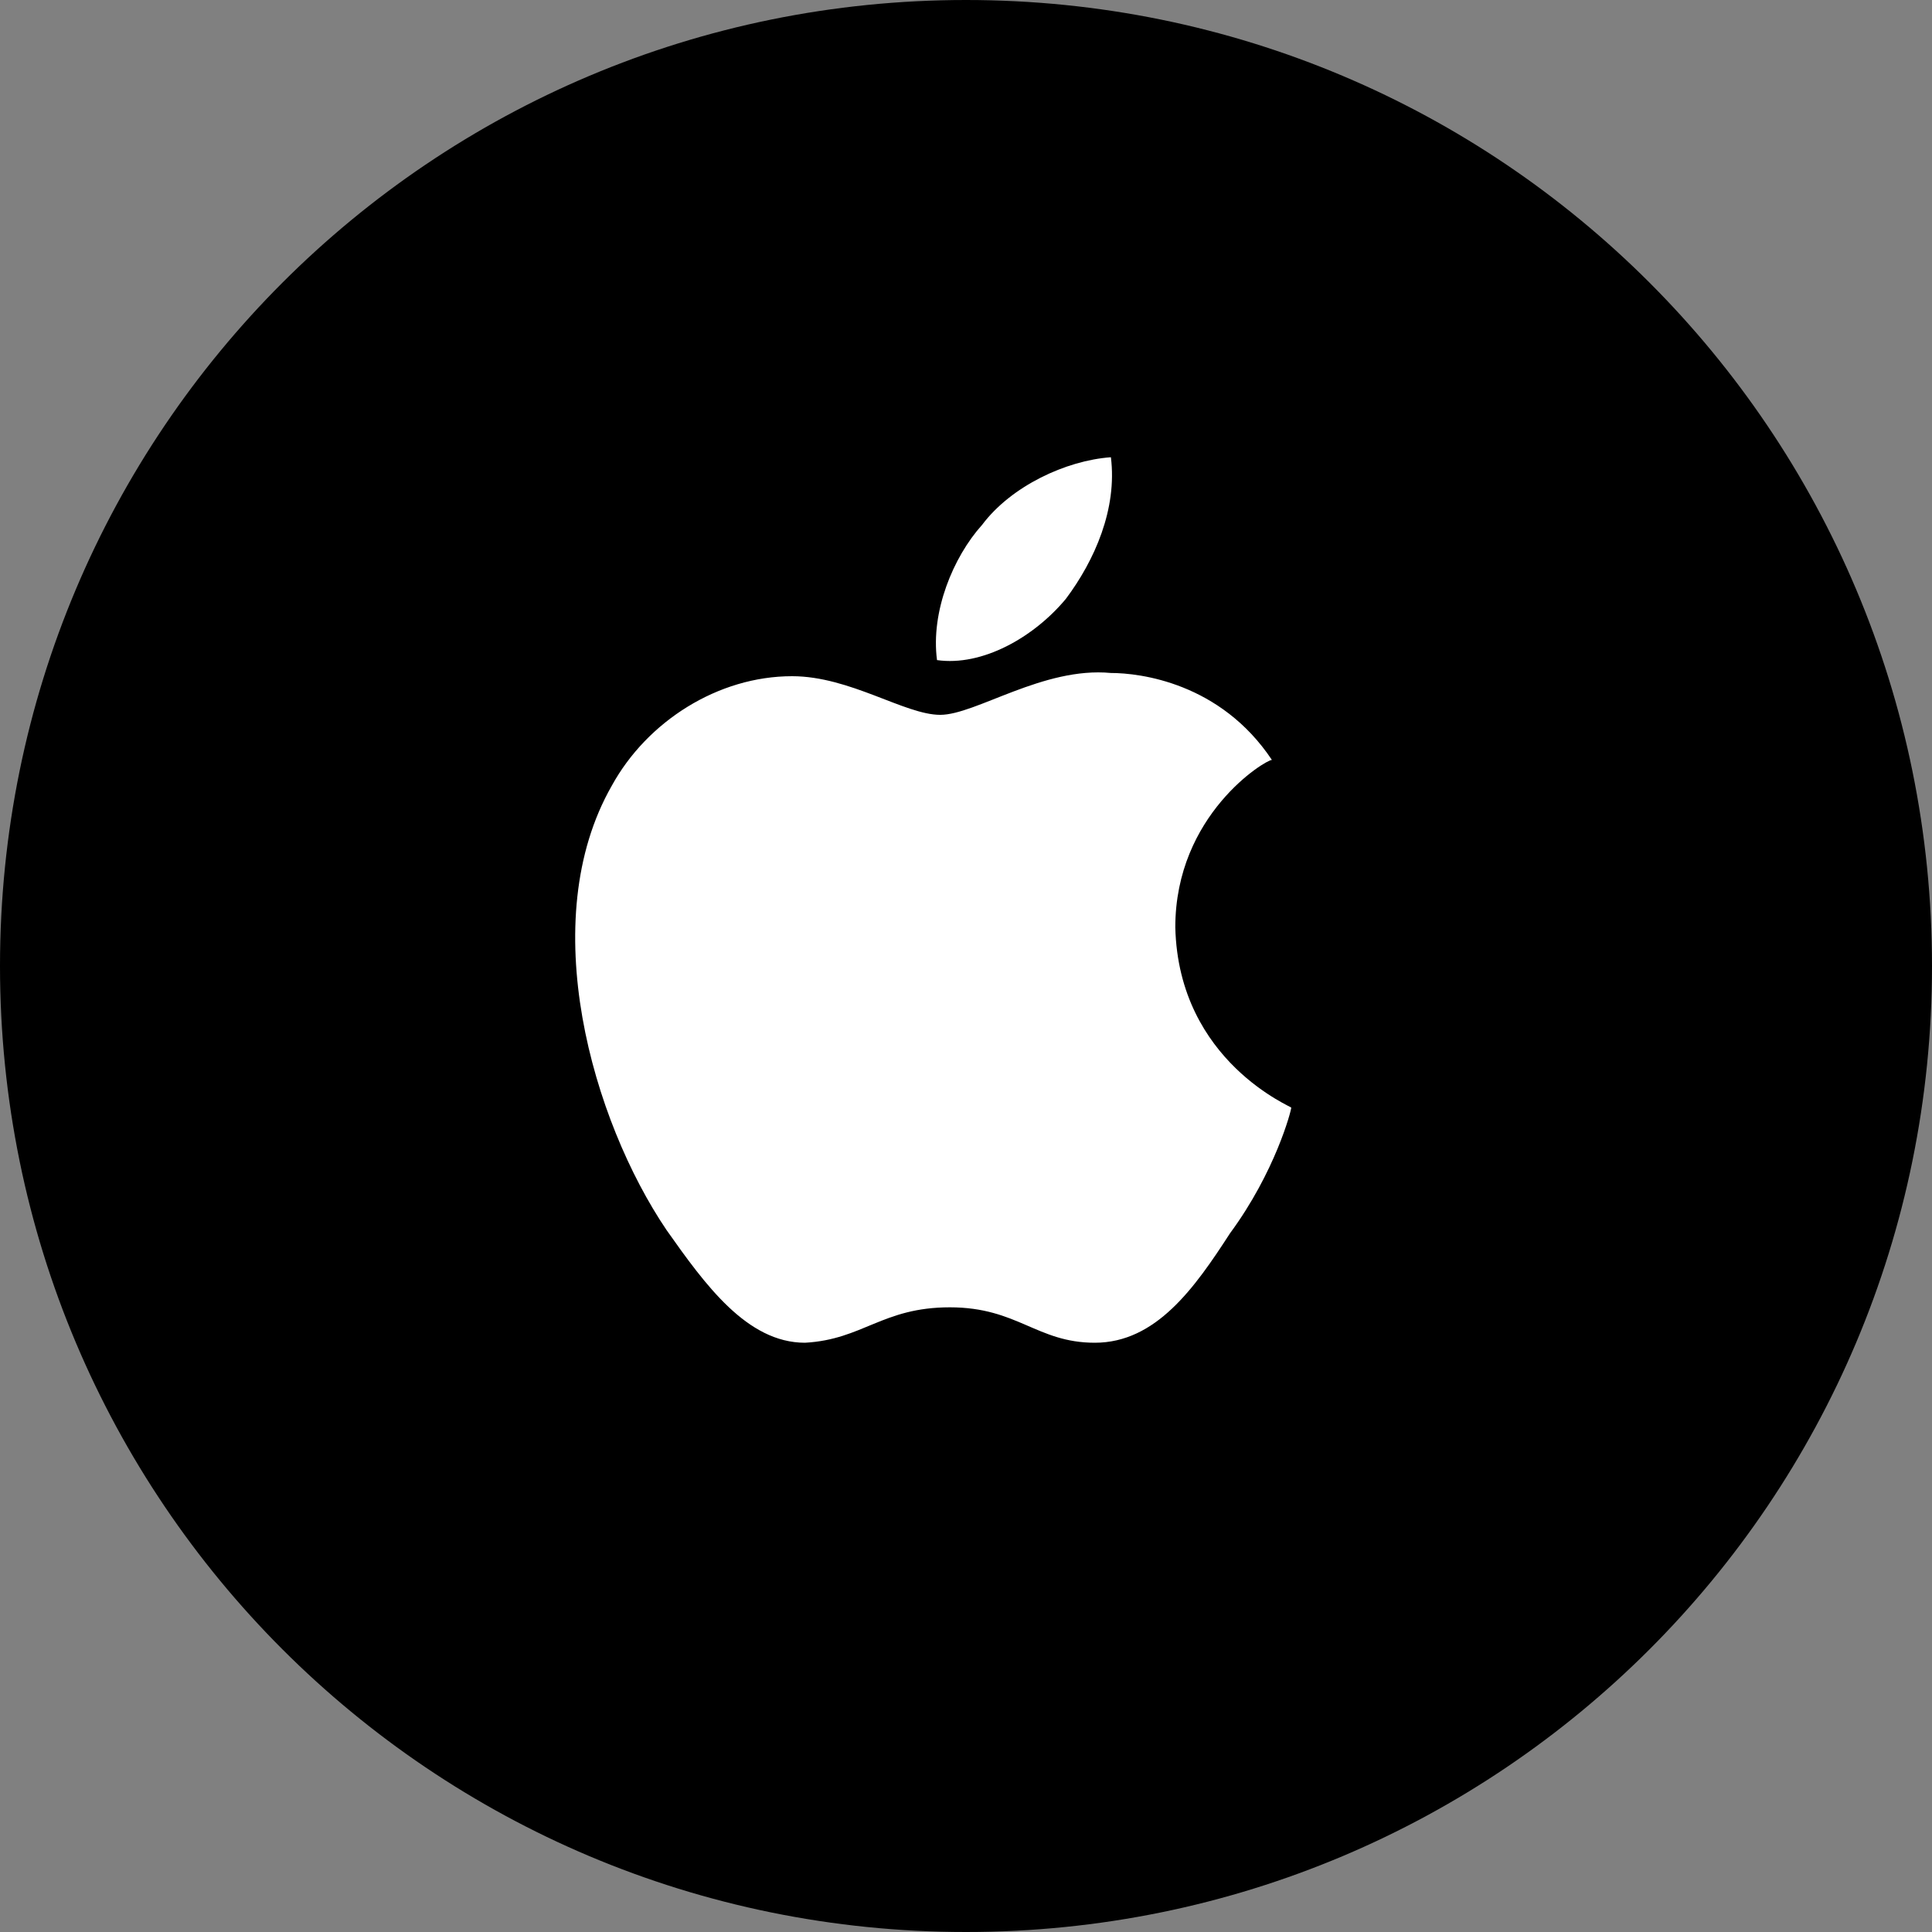
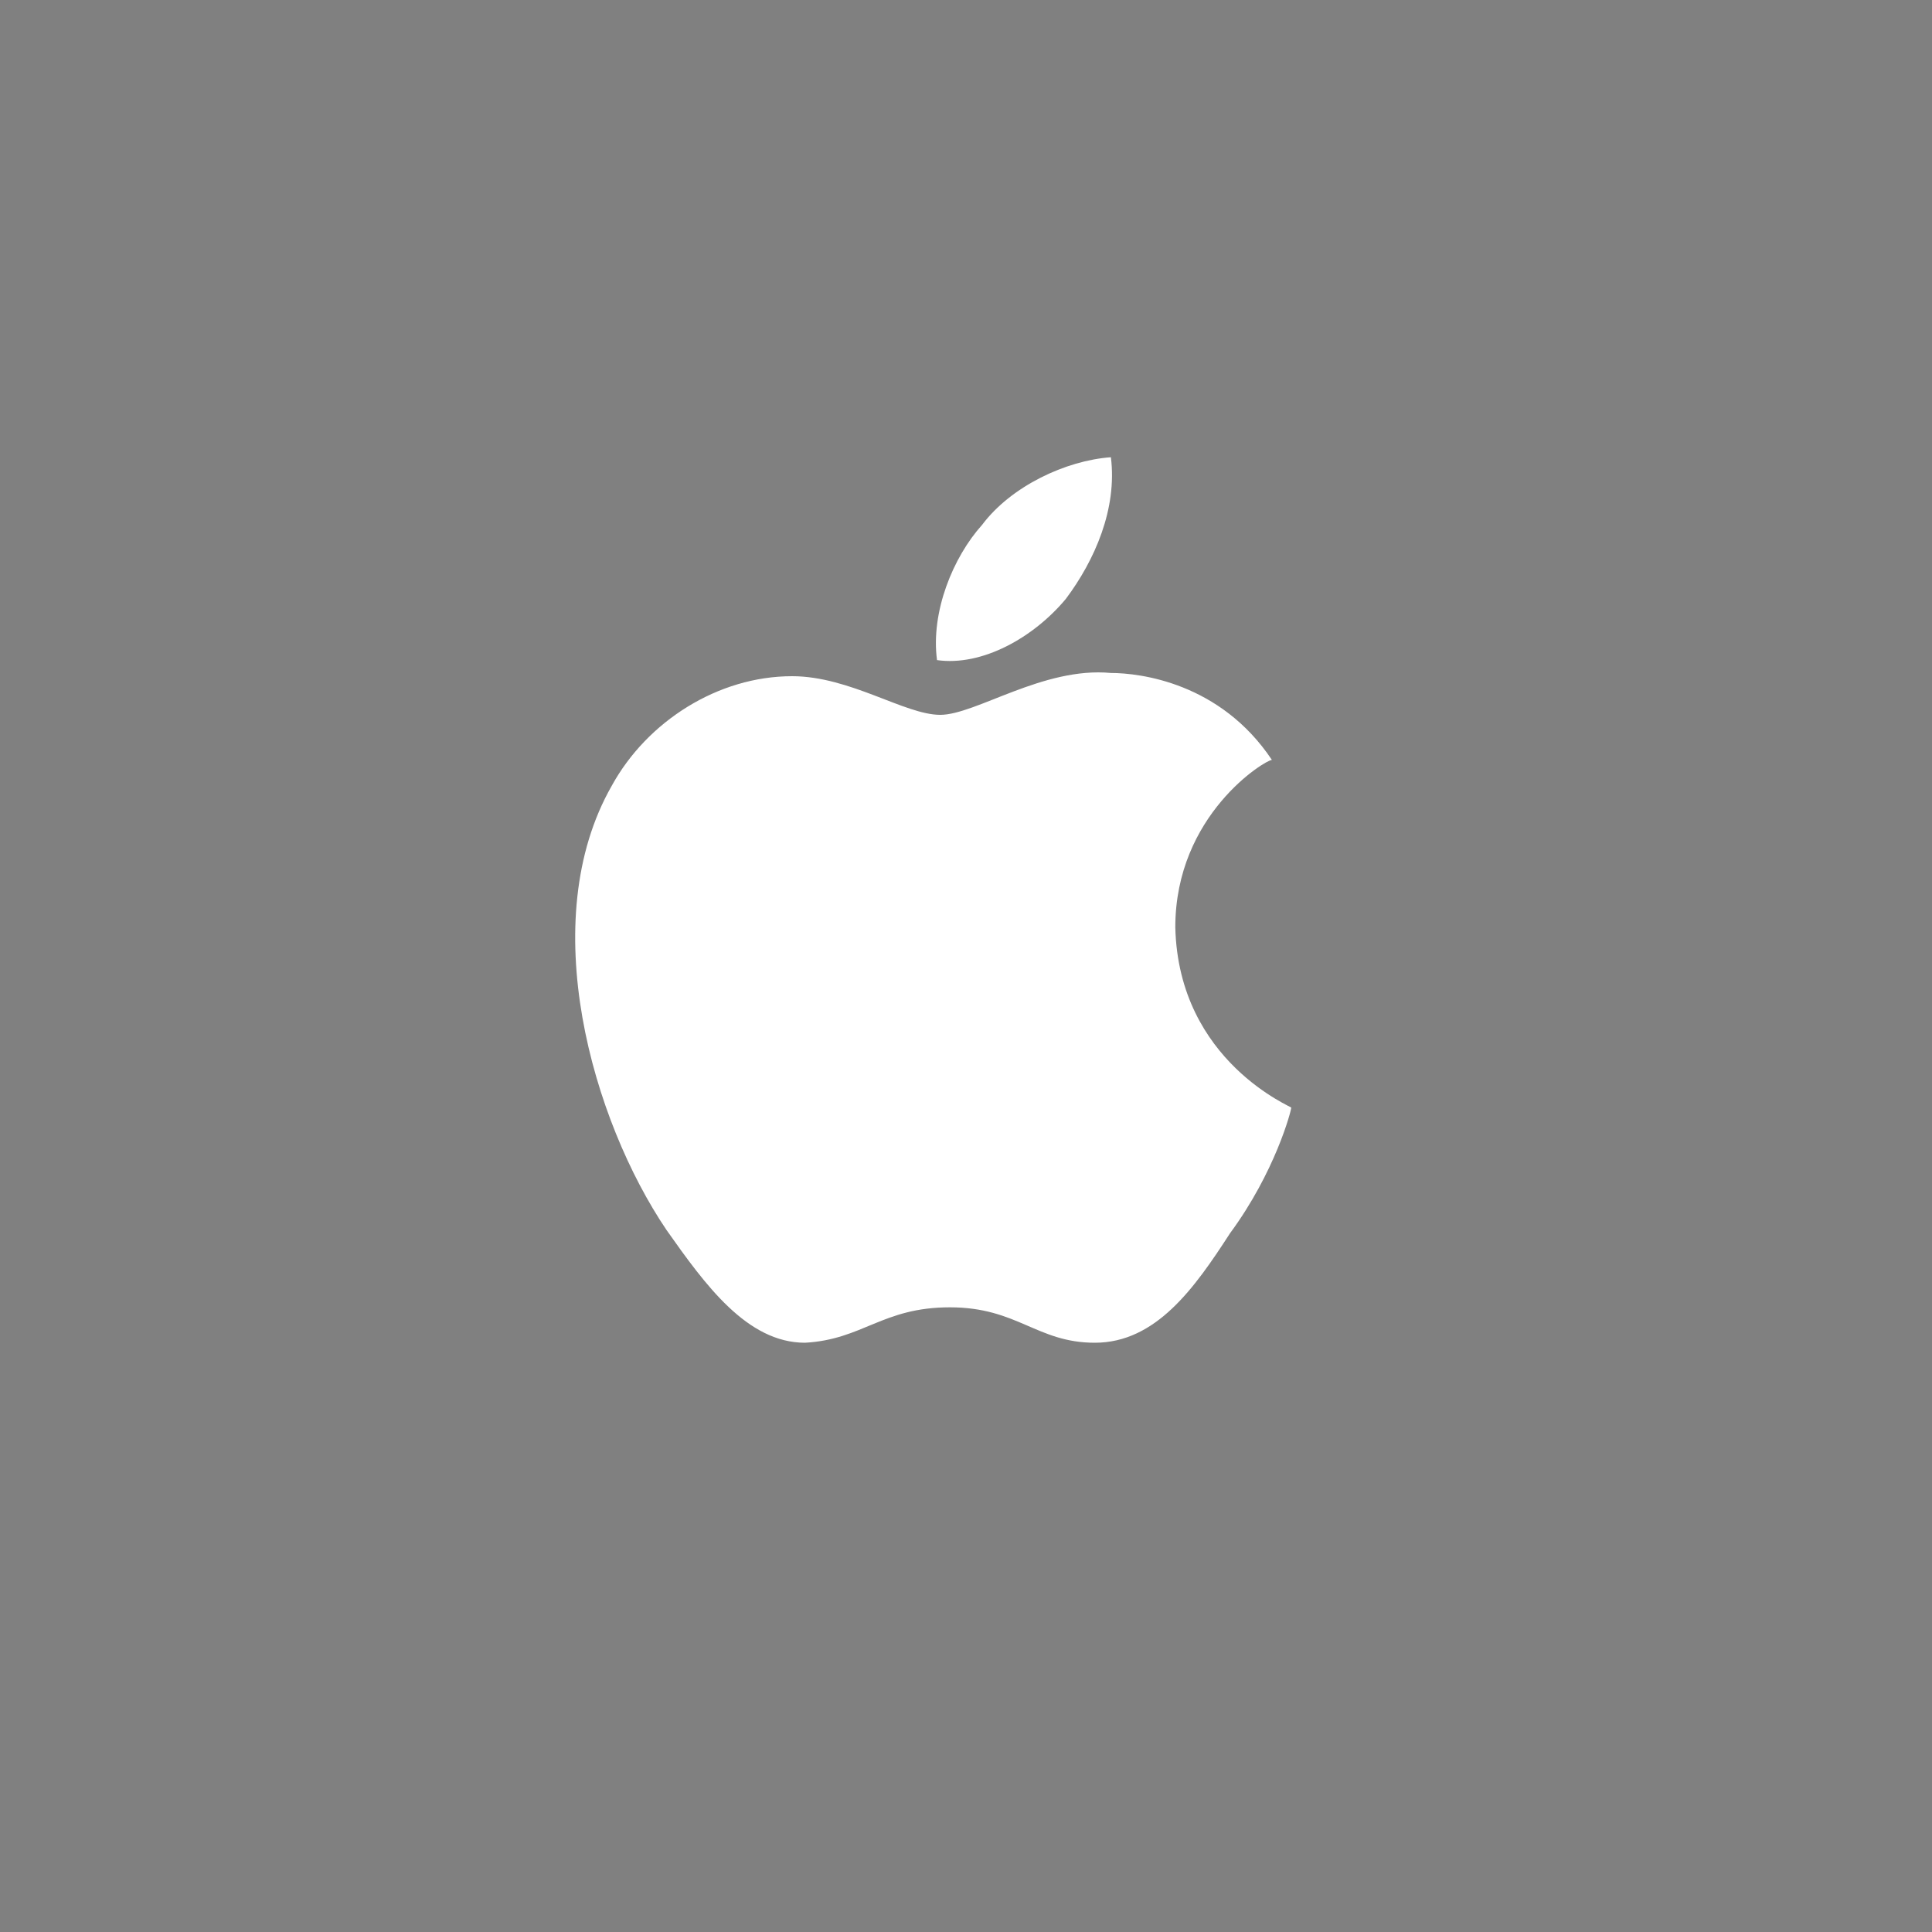
<svg xmlns="http://www.w3.org/2000/svg" viewBox="0 0 60 60">
  <rect x="0" y="0" width="60" height="60" fill="#808080" stroke="none" />
-   <path d="M60 30c0 16.6-13.4 30-30 30S0 46.6 0 30 13.4 0 30 0s30 13.4 30 30z" />
  <path d="M36.5 28.8c0-3.5 2.8-5.2 3-5.2-1.6-2.4-4.1-2.7-5-2.7-2.1-.2-4.2 1.3-5.3 1.3-1.1 0-2.8-1.2-4.6-1.2-2.3 0-4.5 1.4-5.6 3.4-2.4 4.2-.6 10.4 1.7 13.8 1.2 1.7 2.5 3.5 4.3 3.5 1.8-.1 2.4-1.1 4.5-1.1s2.7 1.1 4.5 1.1c1.9 0 3.1-1.7 4.2-3.4 1.4-1.9 1.9-3.8 1.9-3.9.1 0-3.5-1.4-3.6-5.6zm-3.4-10.2c.9-1.2 1.6-2.8 1.4-4.4-1.4.1-3.1.9-4 2.1-.9 1-1.6 2.7-1.4 4.2 1.4.2 3-.7 4-1.9z" fill="#fff" />
</svg>